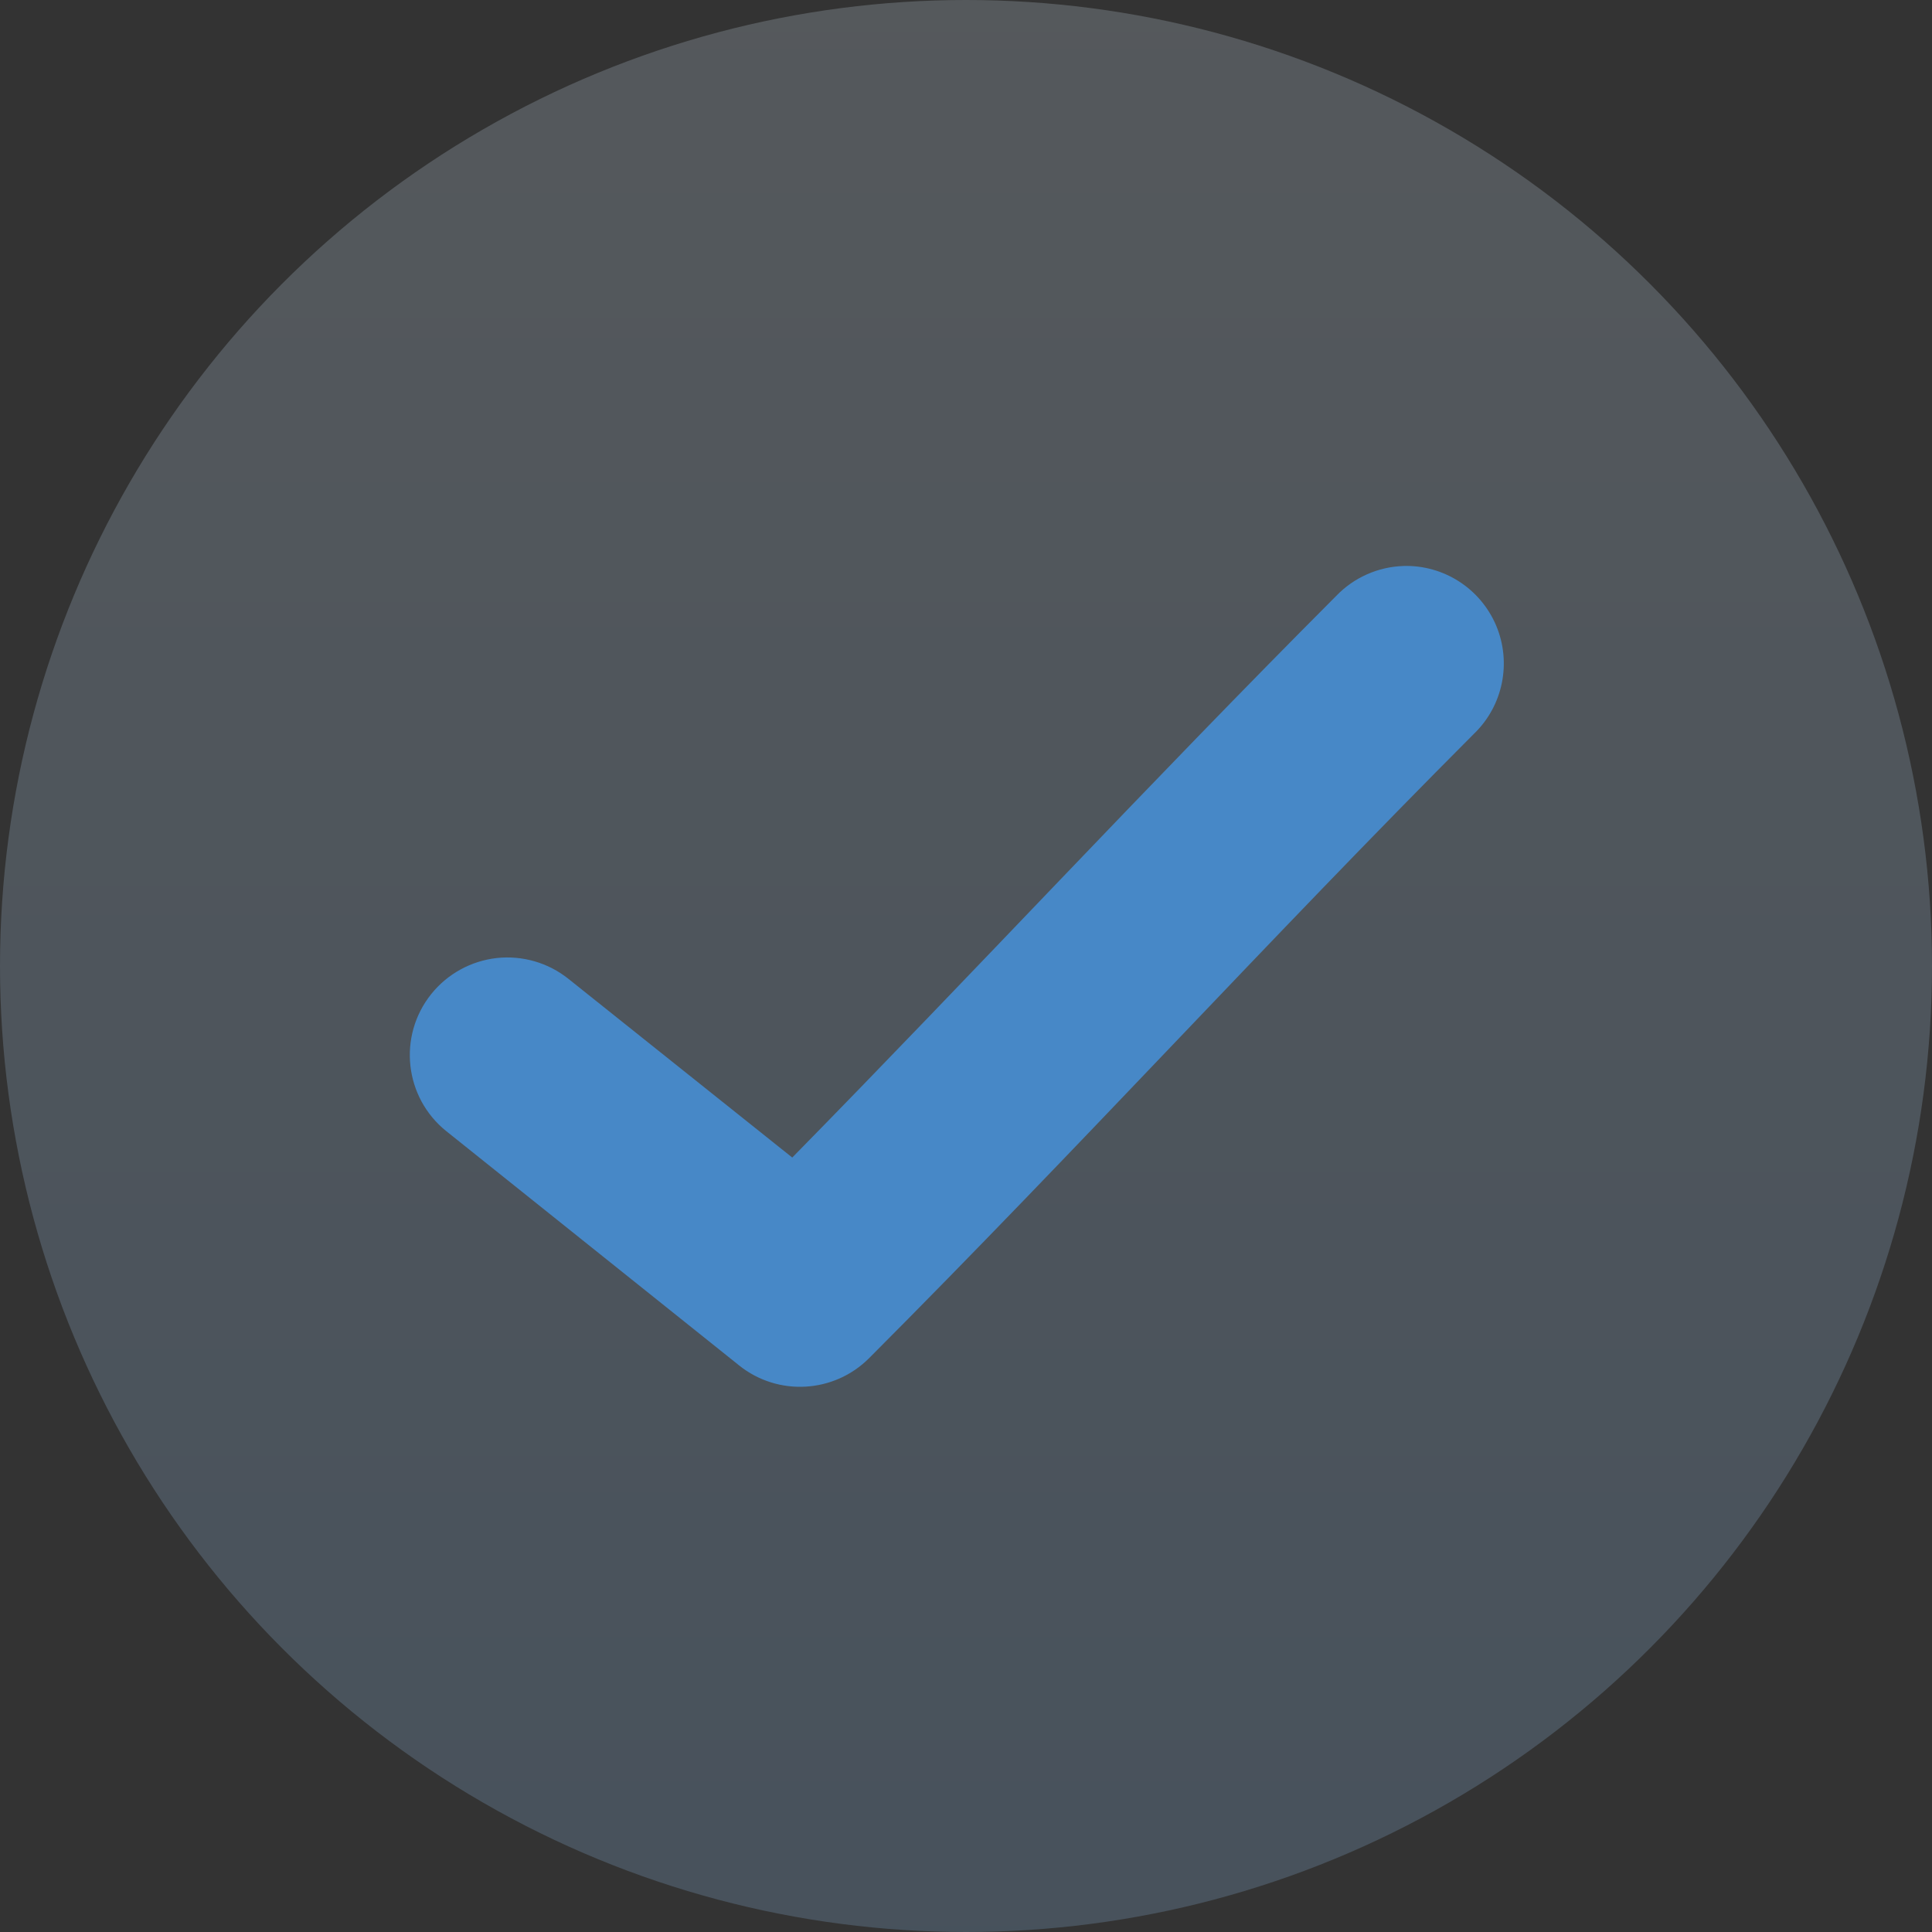
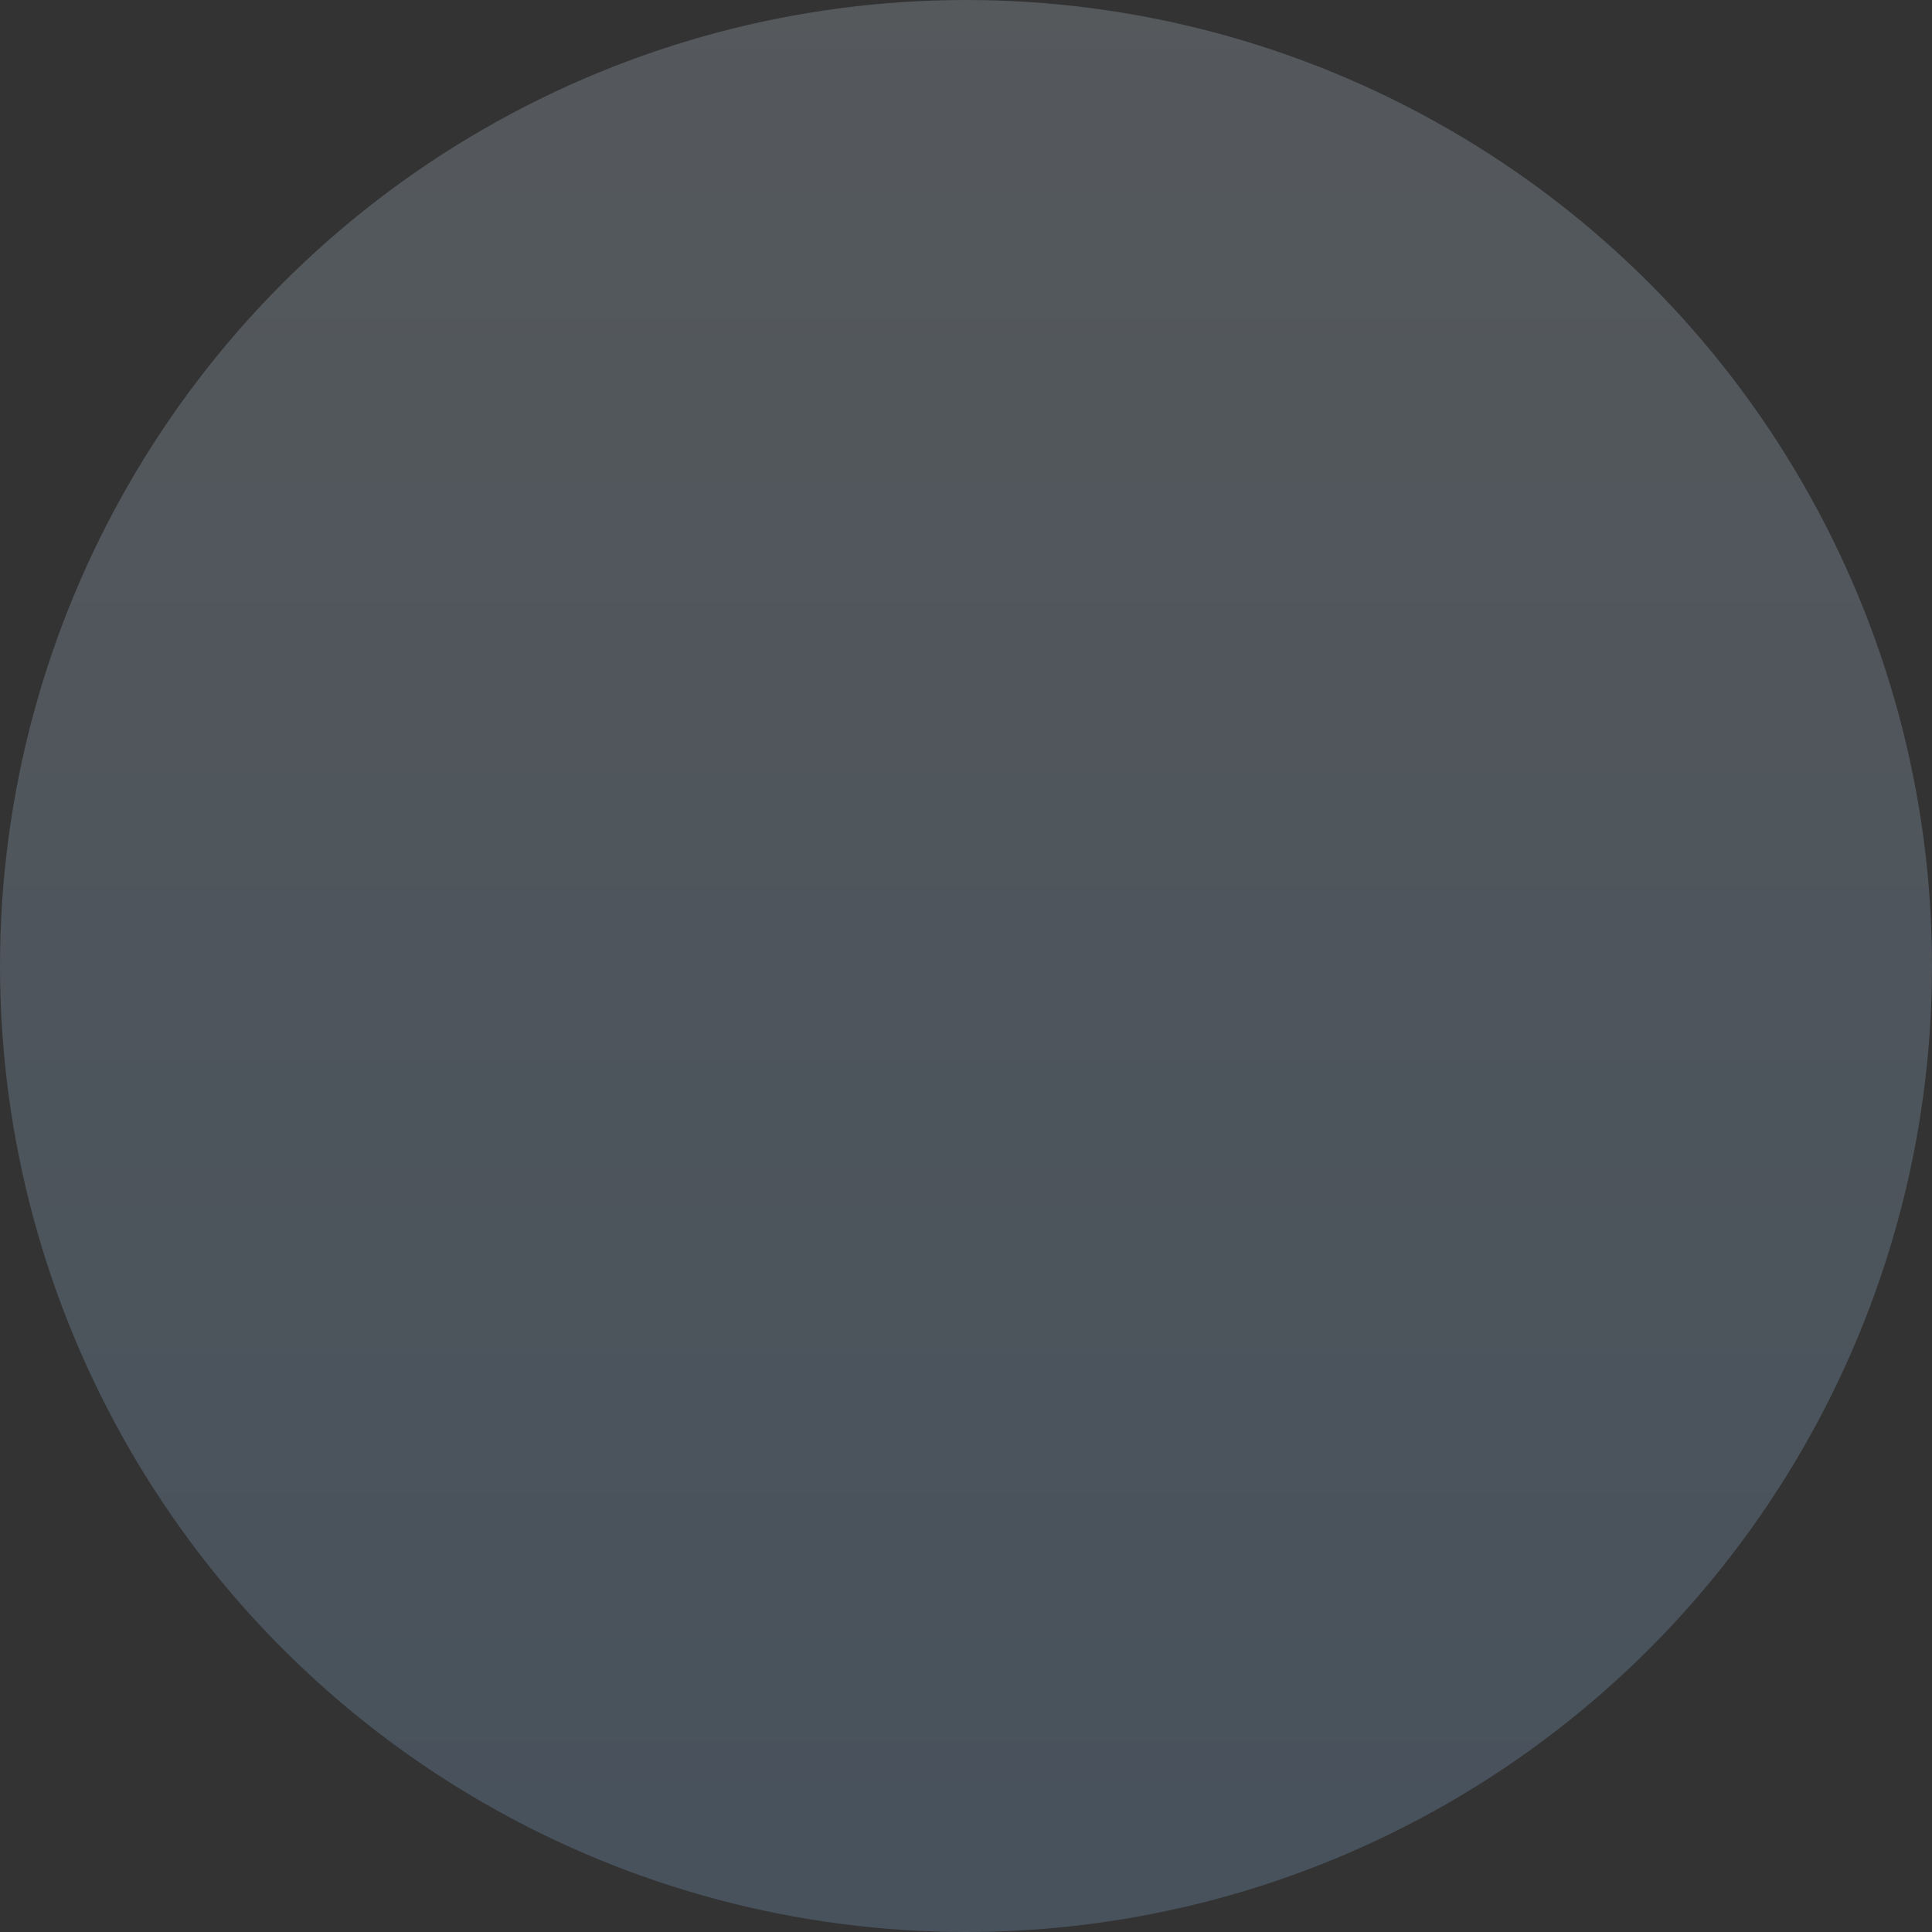
<svg xmlns="http://www.w3.org/2000/svg" width="99px" height="99px" viewBox="0 0 99 99" version="1.1">
  <rect x="0" y="0" width="99" height="99" fill="#333333" stroke="none" />
  <title>B6783223-724C-4166-A712-C8465BA6ED3A</title>
  <defs>
    <linearGradient x1="50%" y1="100%" x2="50%" y2="-5.217%" id="linearGradient-1">
      <stop stop-color="#98CCFD" offset="0%" />
      <stop stop-color="#DFF0FE" offset="100%" />
    </linearGradient>
  </defs>
  <g id="Study" stroke="none" stroke-width="1" fill="none" fill-rule="evenodd">
    <g id="Reset-Password---Success" transform="translate(-670, -361)">
      <g id="Modal" transform="translate(437, 251)">
        <g id="Mail-Icon" transform="translate(233, 110)">
          <circle id="BG" fill="url(#linearGradient-1)" opacity="0.2" cx="49.5" cy="49.5" r="49.5" />
          <g id="np_check_1807547_000000" transform="translate(21, 29)" fill="#4788C7" fill-rule="nonzero">
-             <path d="M50.909,0.003 C49.608,0.046 48.374,0.596 47.472,1.534 C37.788,11.241 28.952,20.788 19.597,30.315 L8.128,21.159 C7.092,20.33 5.768,19.948 4.452,20.092 C3.132,20.241 1.925,20.905 1.096,21.94 C-0.63,24.1 -0.279,27.245 1.878,28.971 L16.878,40.971 C18.87,42.561 21.733,42.397 23.534,40.596 C34.304,29.803 43.972,19.182 54.534,8.596 C56.018,7.163 56.467,4.959 55.667,3.057 C54.862,1.155 52.975,-0.06 50.909,0.002 L50.909,0.003 Z" id="Path" />
-           </g>
+             </g>
        </g>
      </g>
    </g>
  </g>
</svg>